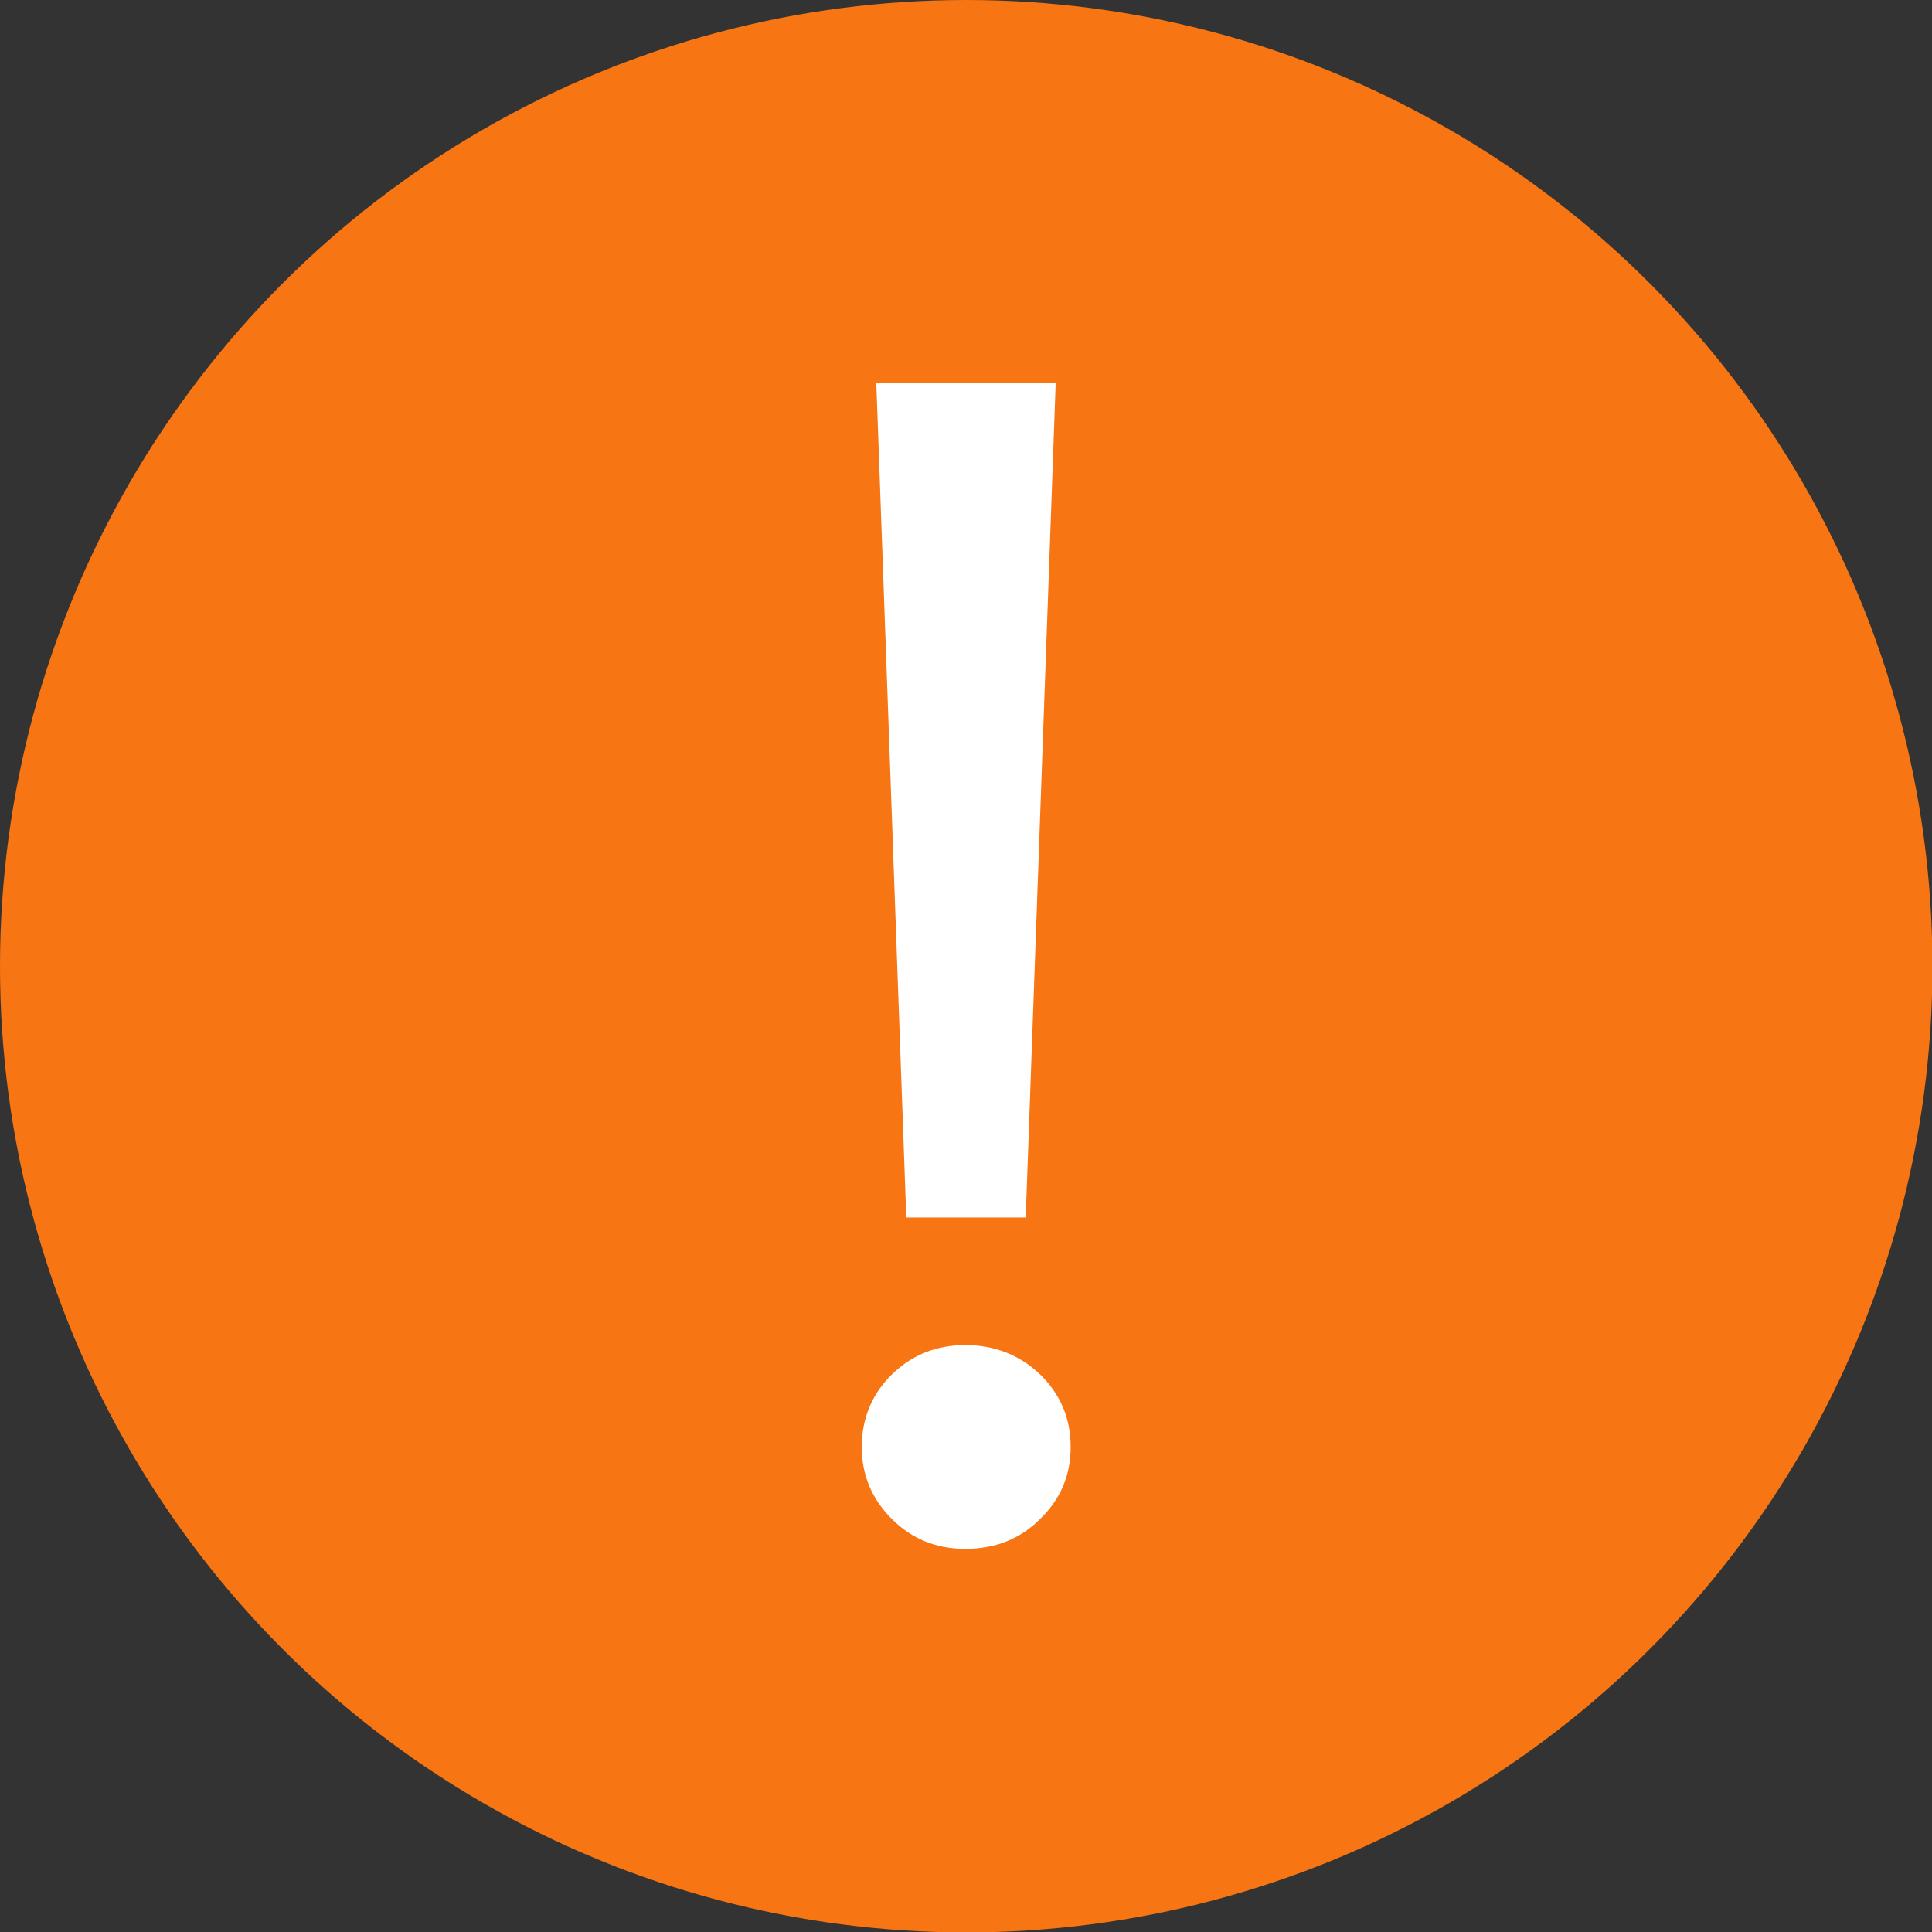
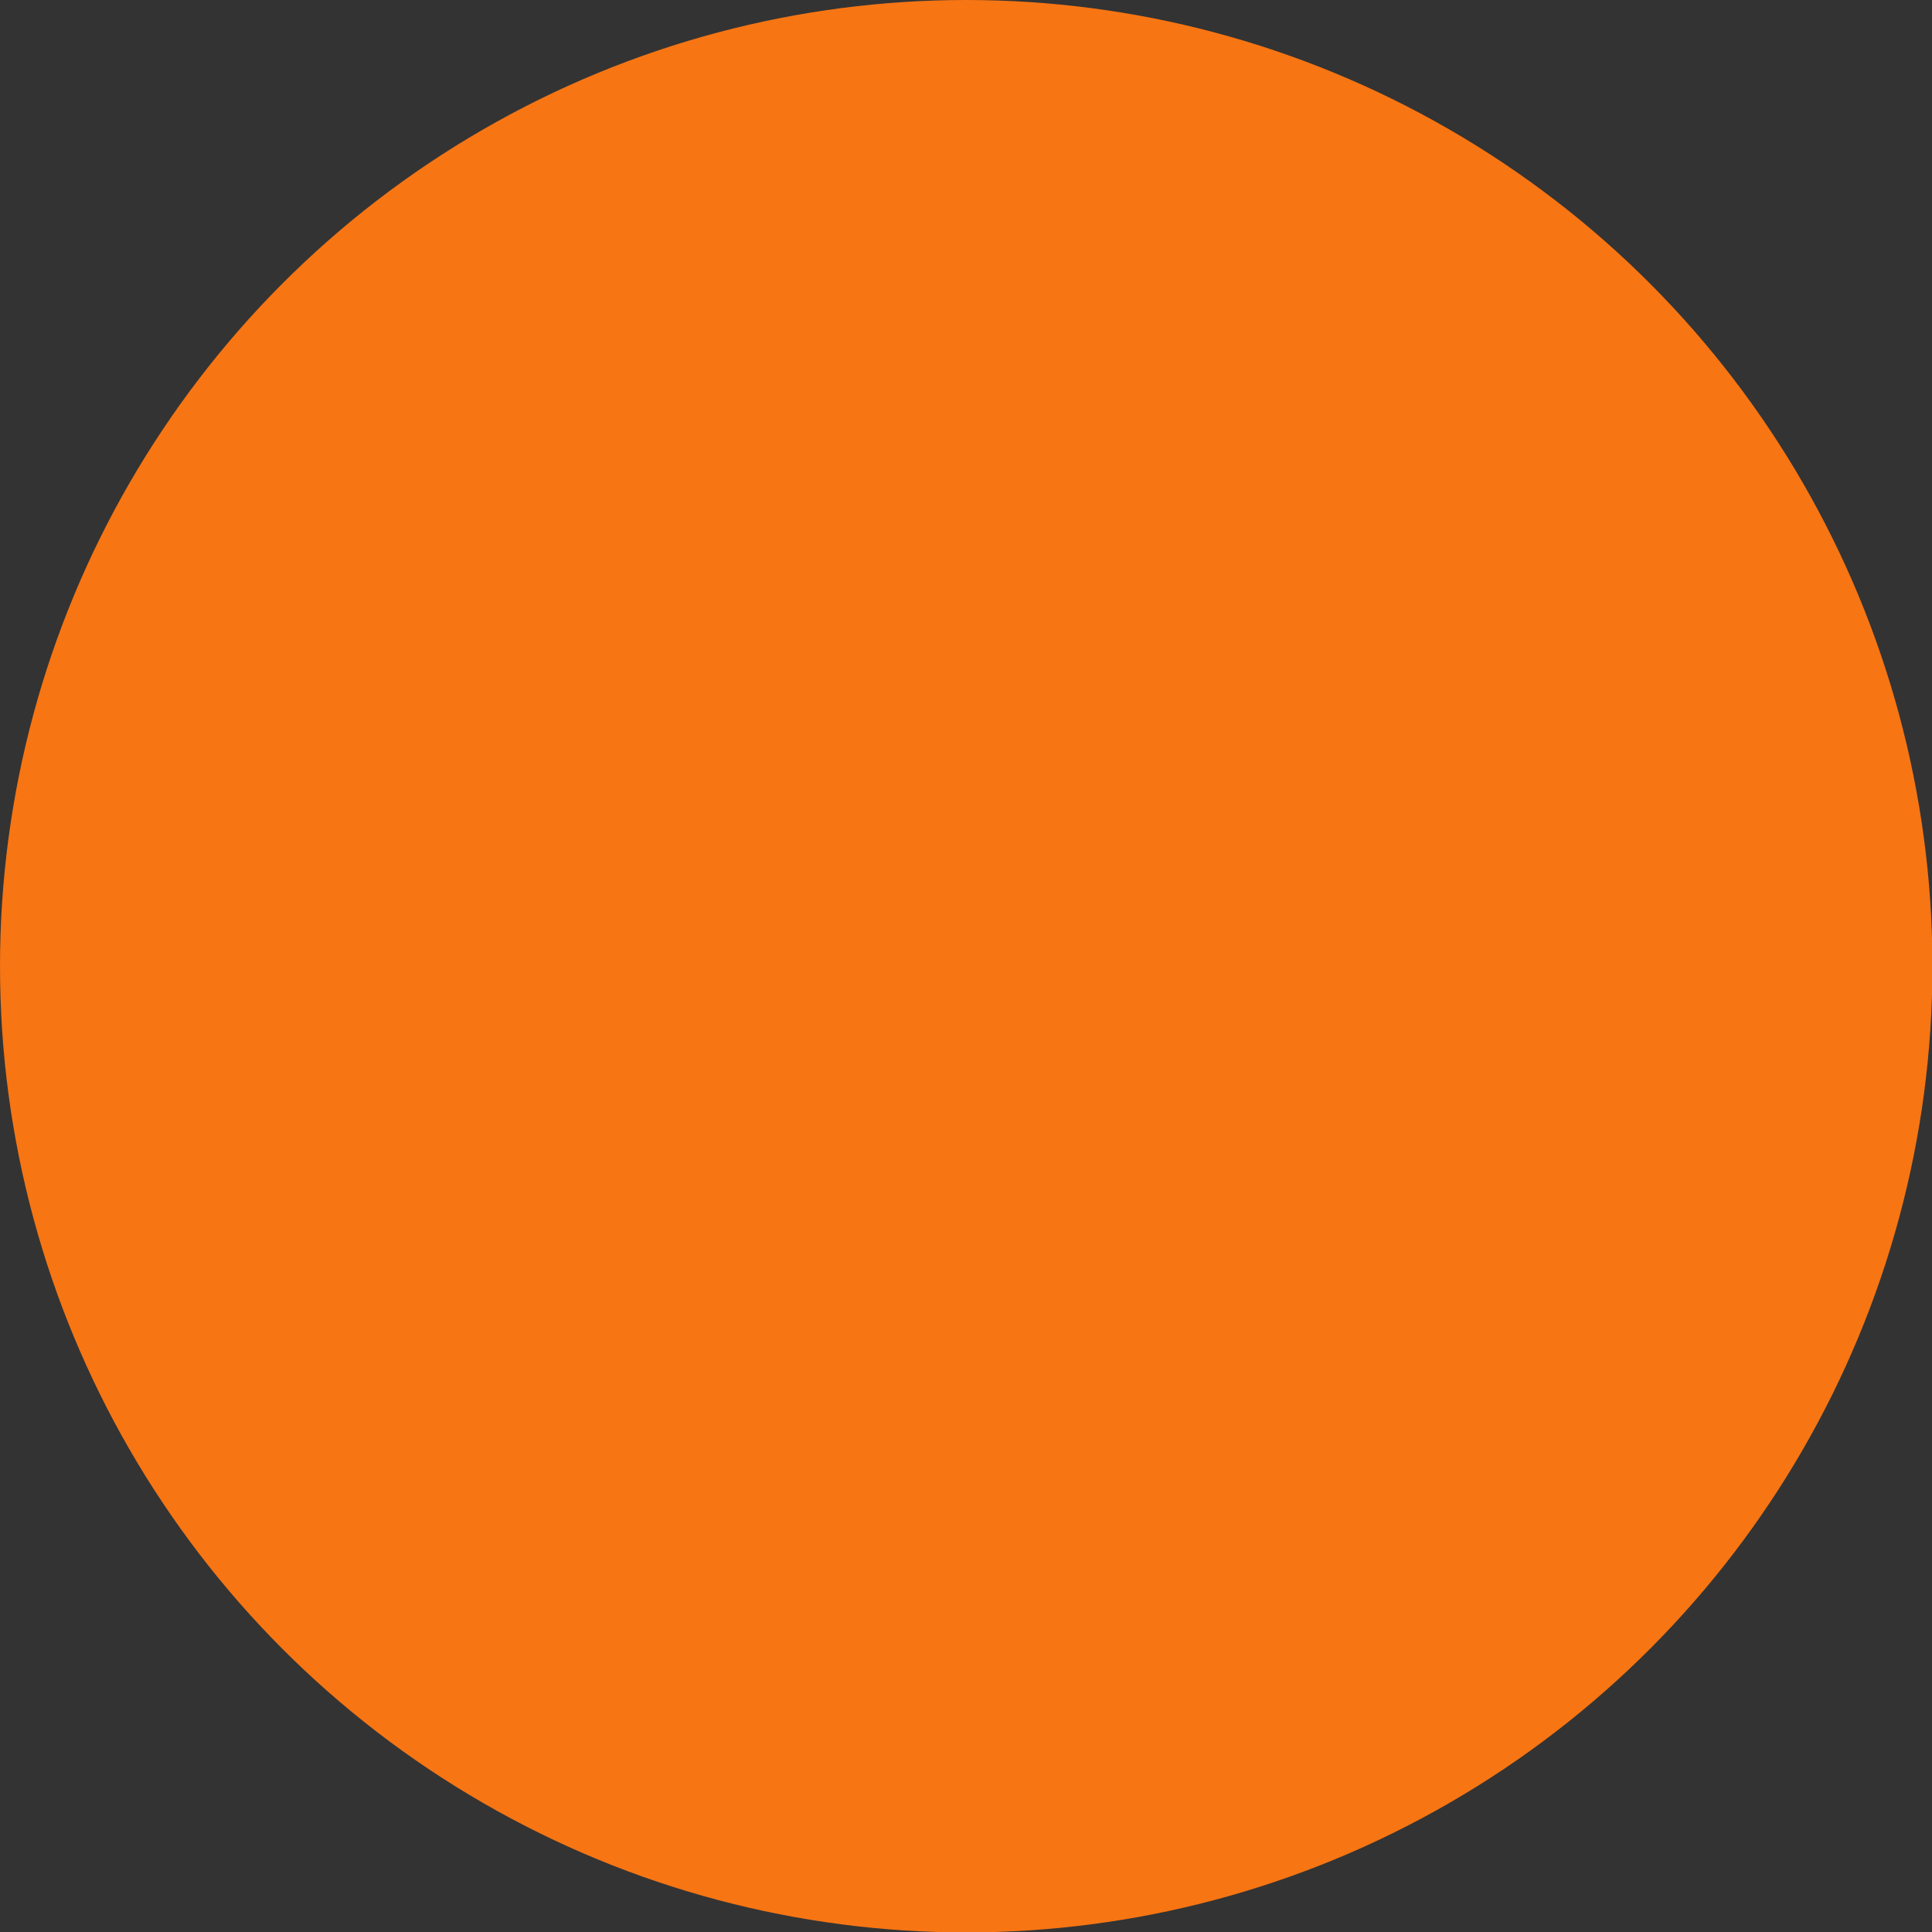
<svg xmlns="http://www.w3.org/2000/svg" id="Livello_2" viewBox="0 0 45.13 45.13">
  <rect x="0" y="0" width="45.13" height="45.13" fill="#333333" stroke="none" />
  <defs>
    <style>.cls-1{fill:#fff;}.cls-2{fill:#f77513;}</style>
  </defs>
  <g id="Capa_2">
    <circle class="cls-2" cx="22.57" cy="22.57" r="22.57" />
-     <path class="cls-1" d="M22.55,36.18c-.68,0-1.25-.23-1.72-.7-.47-.47-.7-1.03-.7-1.68s.23-1.23.7-1.69c.47-.46,1.04-.69,1.72-.69s1.27.23,1.75.69c.47.46.71,1.02.71,1.69s-.24,1.22-.71,1.68c-.47.47-1.05.7-1.75.7ZM23.96,28.44h-2.79l-.7-19.49h4.19l-.7,19.49Z" />
  </g>
</svg>